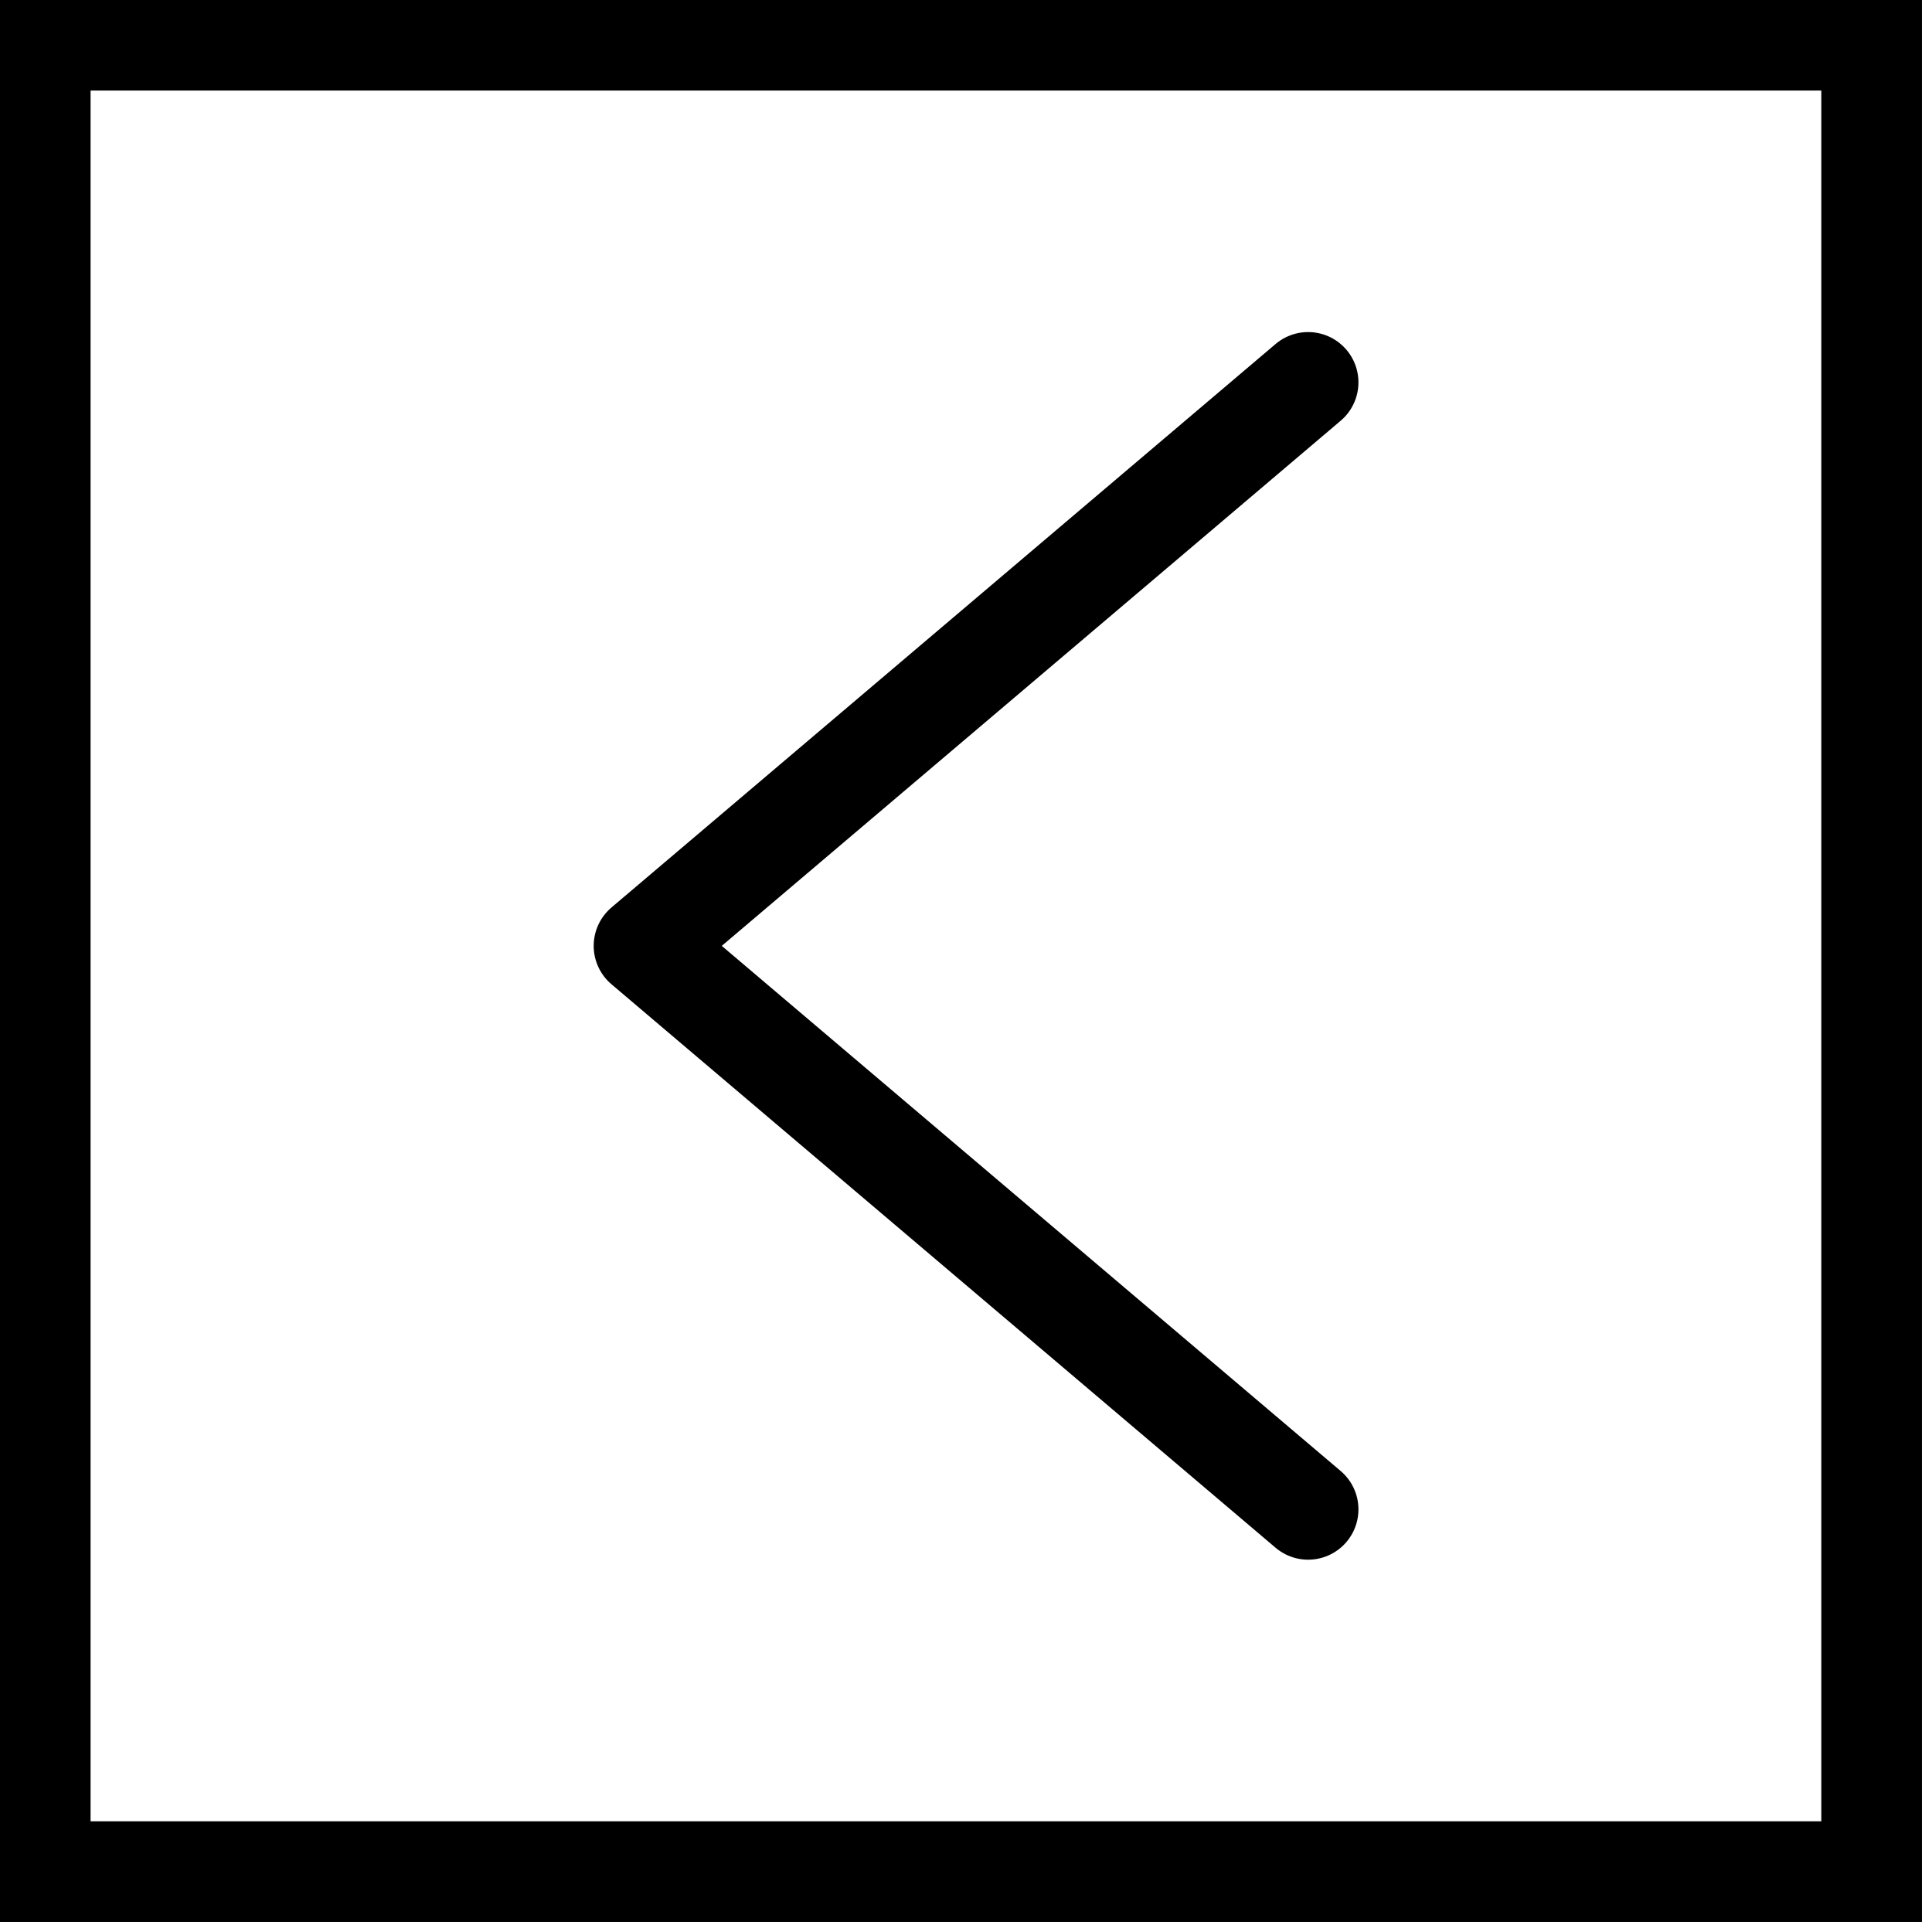
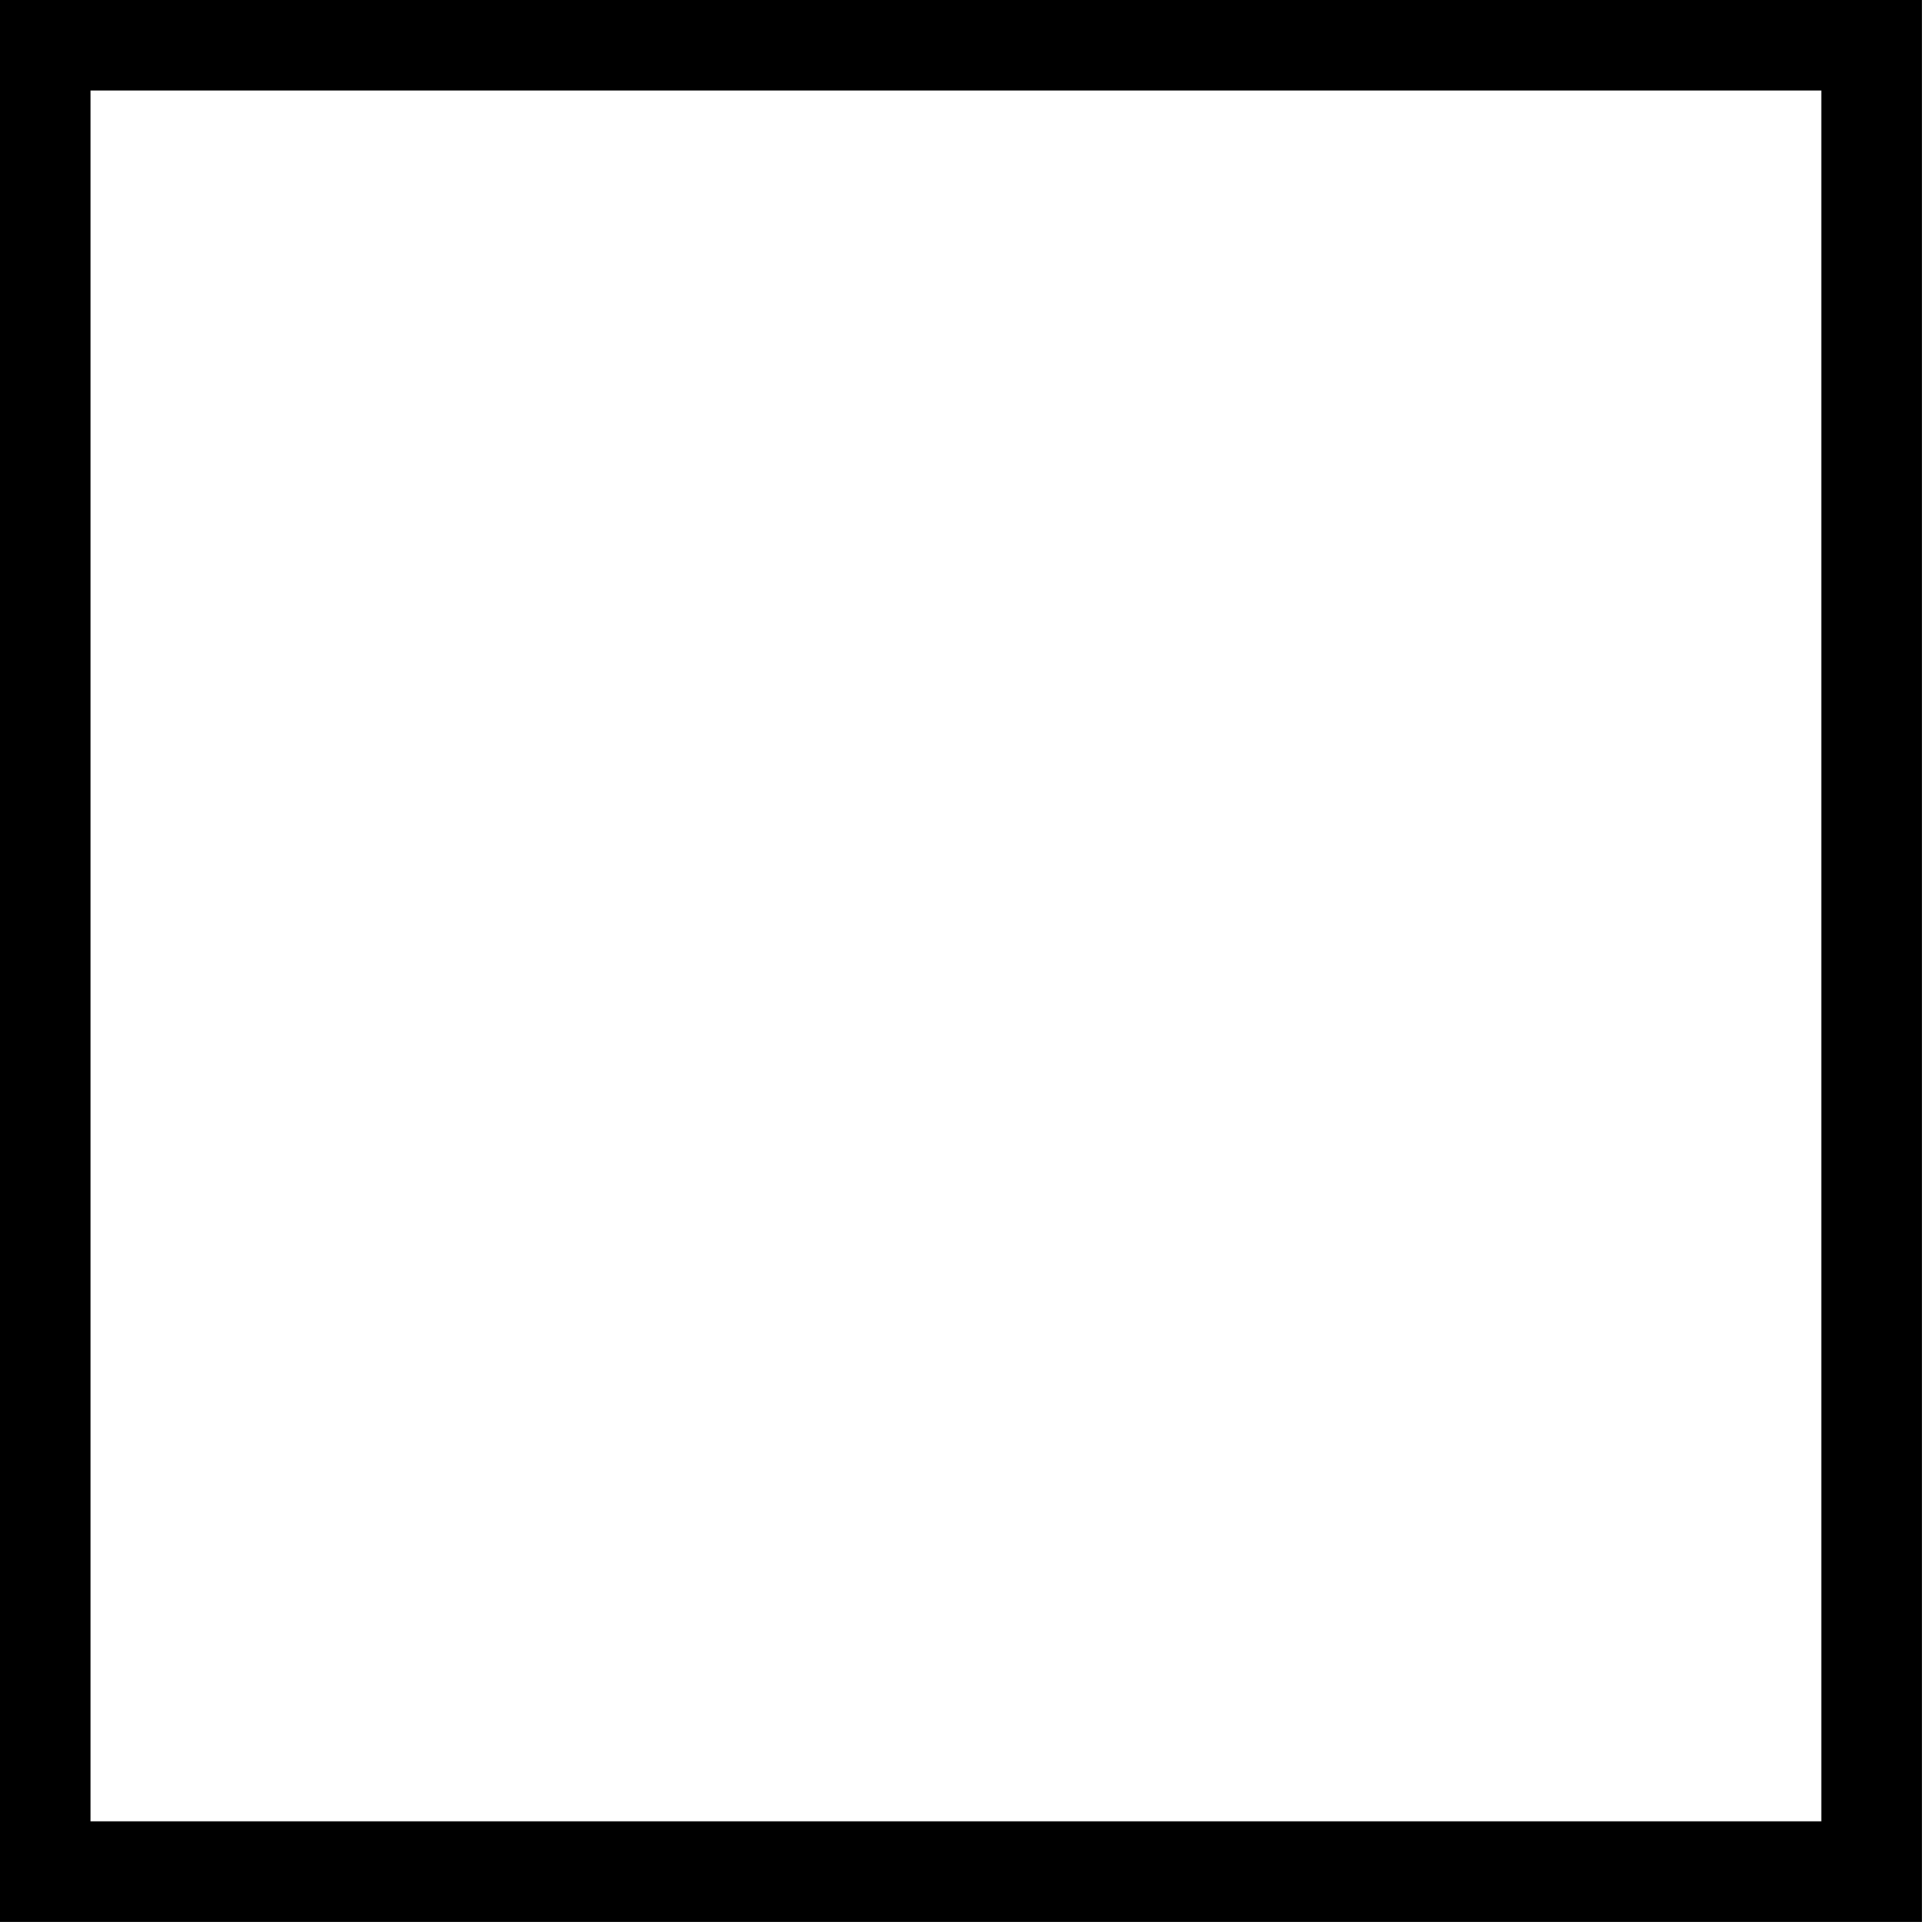
<svg xmlns="http://www.w3.org/2000/svg" width="96px" height="96px" viewBox="0 0 96 96" version="1.1">
  <title>Back Arrow</title>
  <g id="Back-Arrow" stroke="none" stroke-width="1" fill="none" fill-rule="evenodd">
-     <path d="M32,47 L65,75 M32,47 C32,47 43,37.667 65,19" id="Combined-Shape" stroke="#000000" stroke-width="5" stroke-linecap="round" />
    <rect id="Rectangle" stroke="#000000" stroke-width="5" x="2" y="2" width="91" height="91" />
  </g>
</svg>